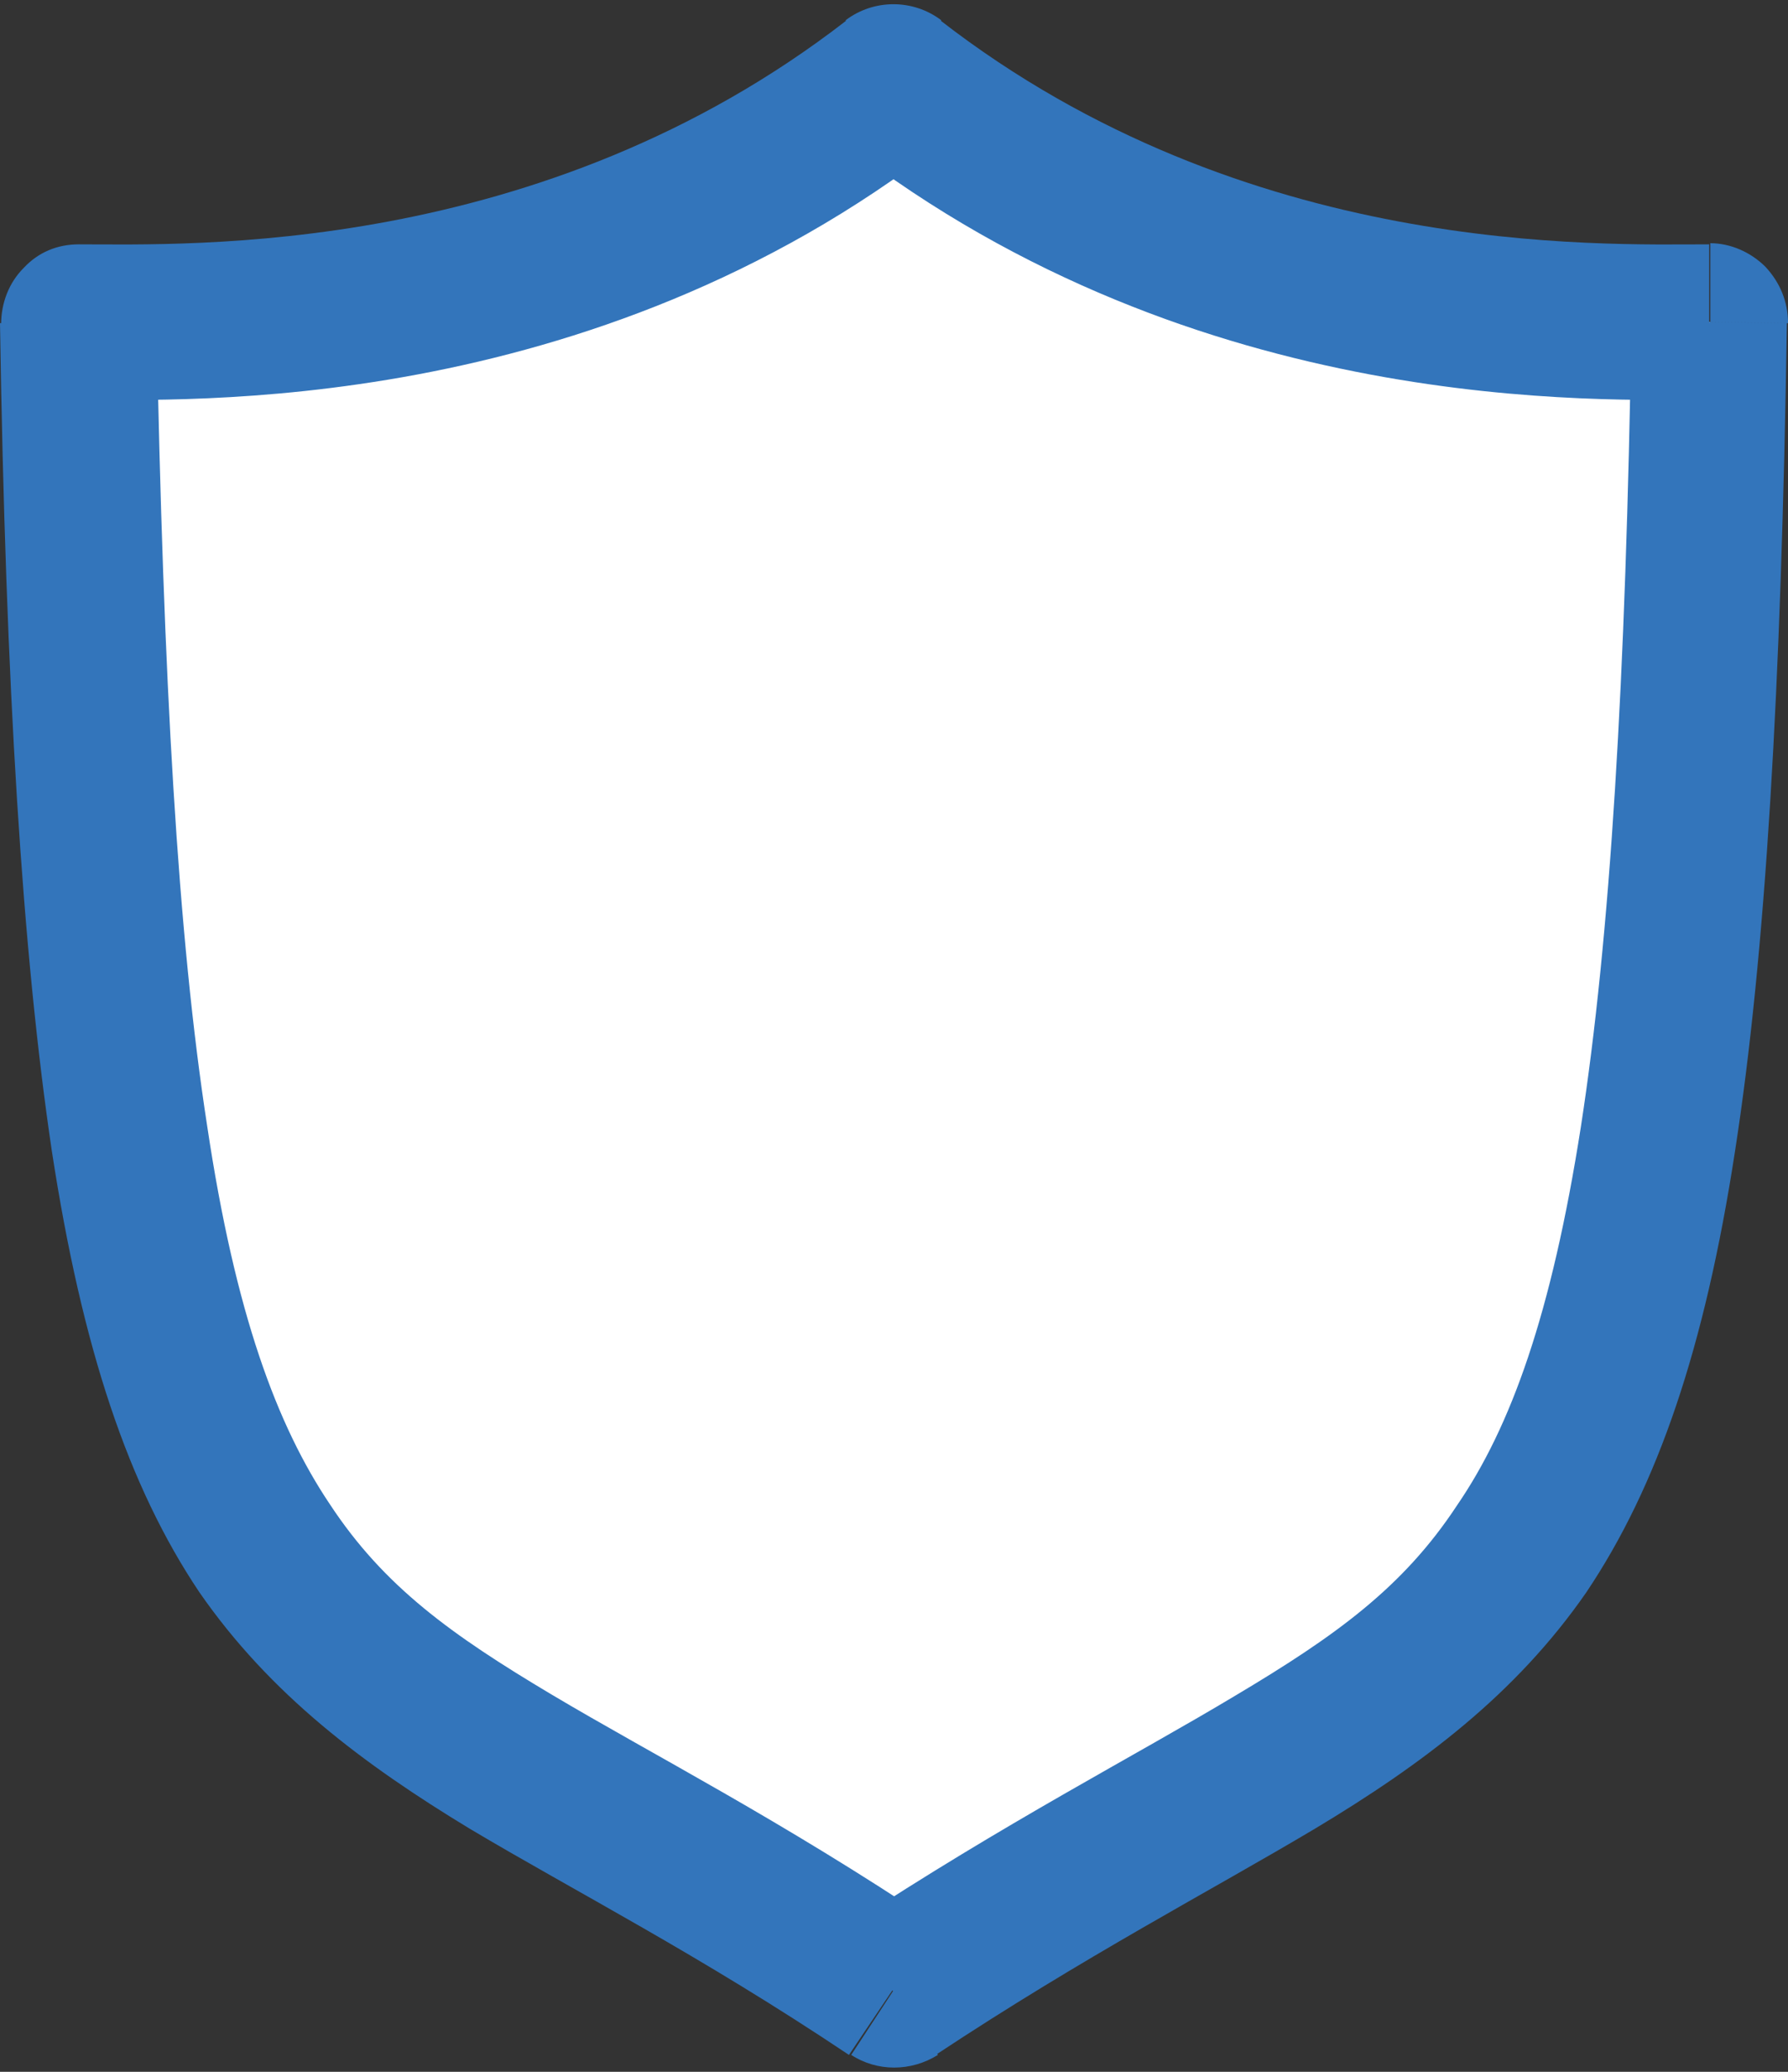
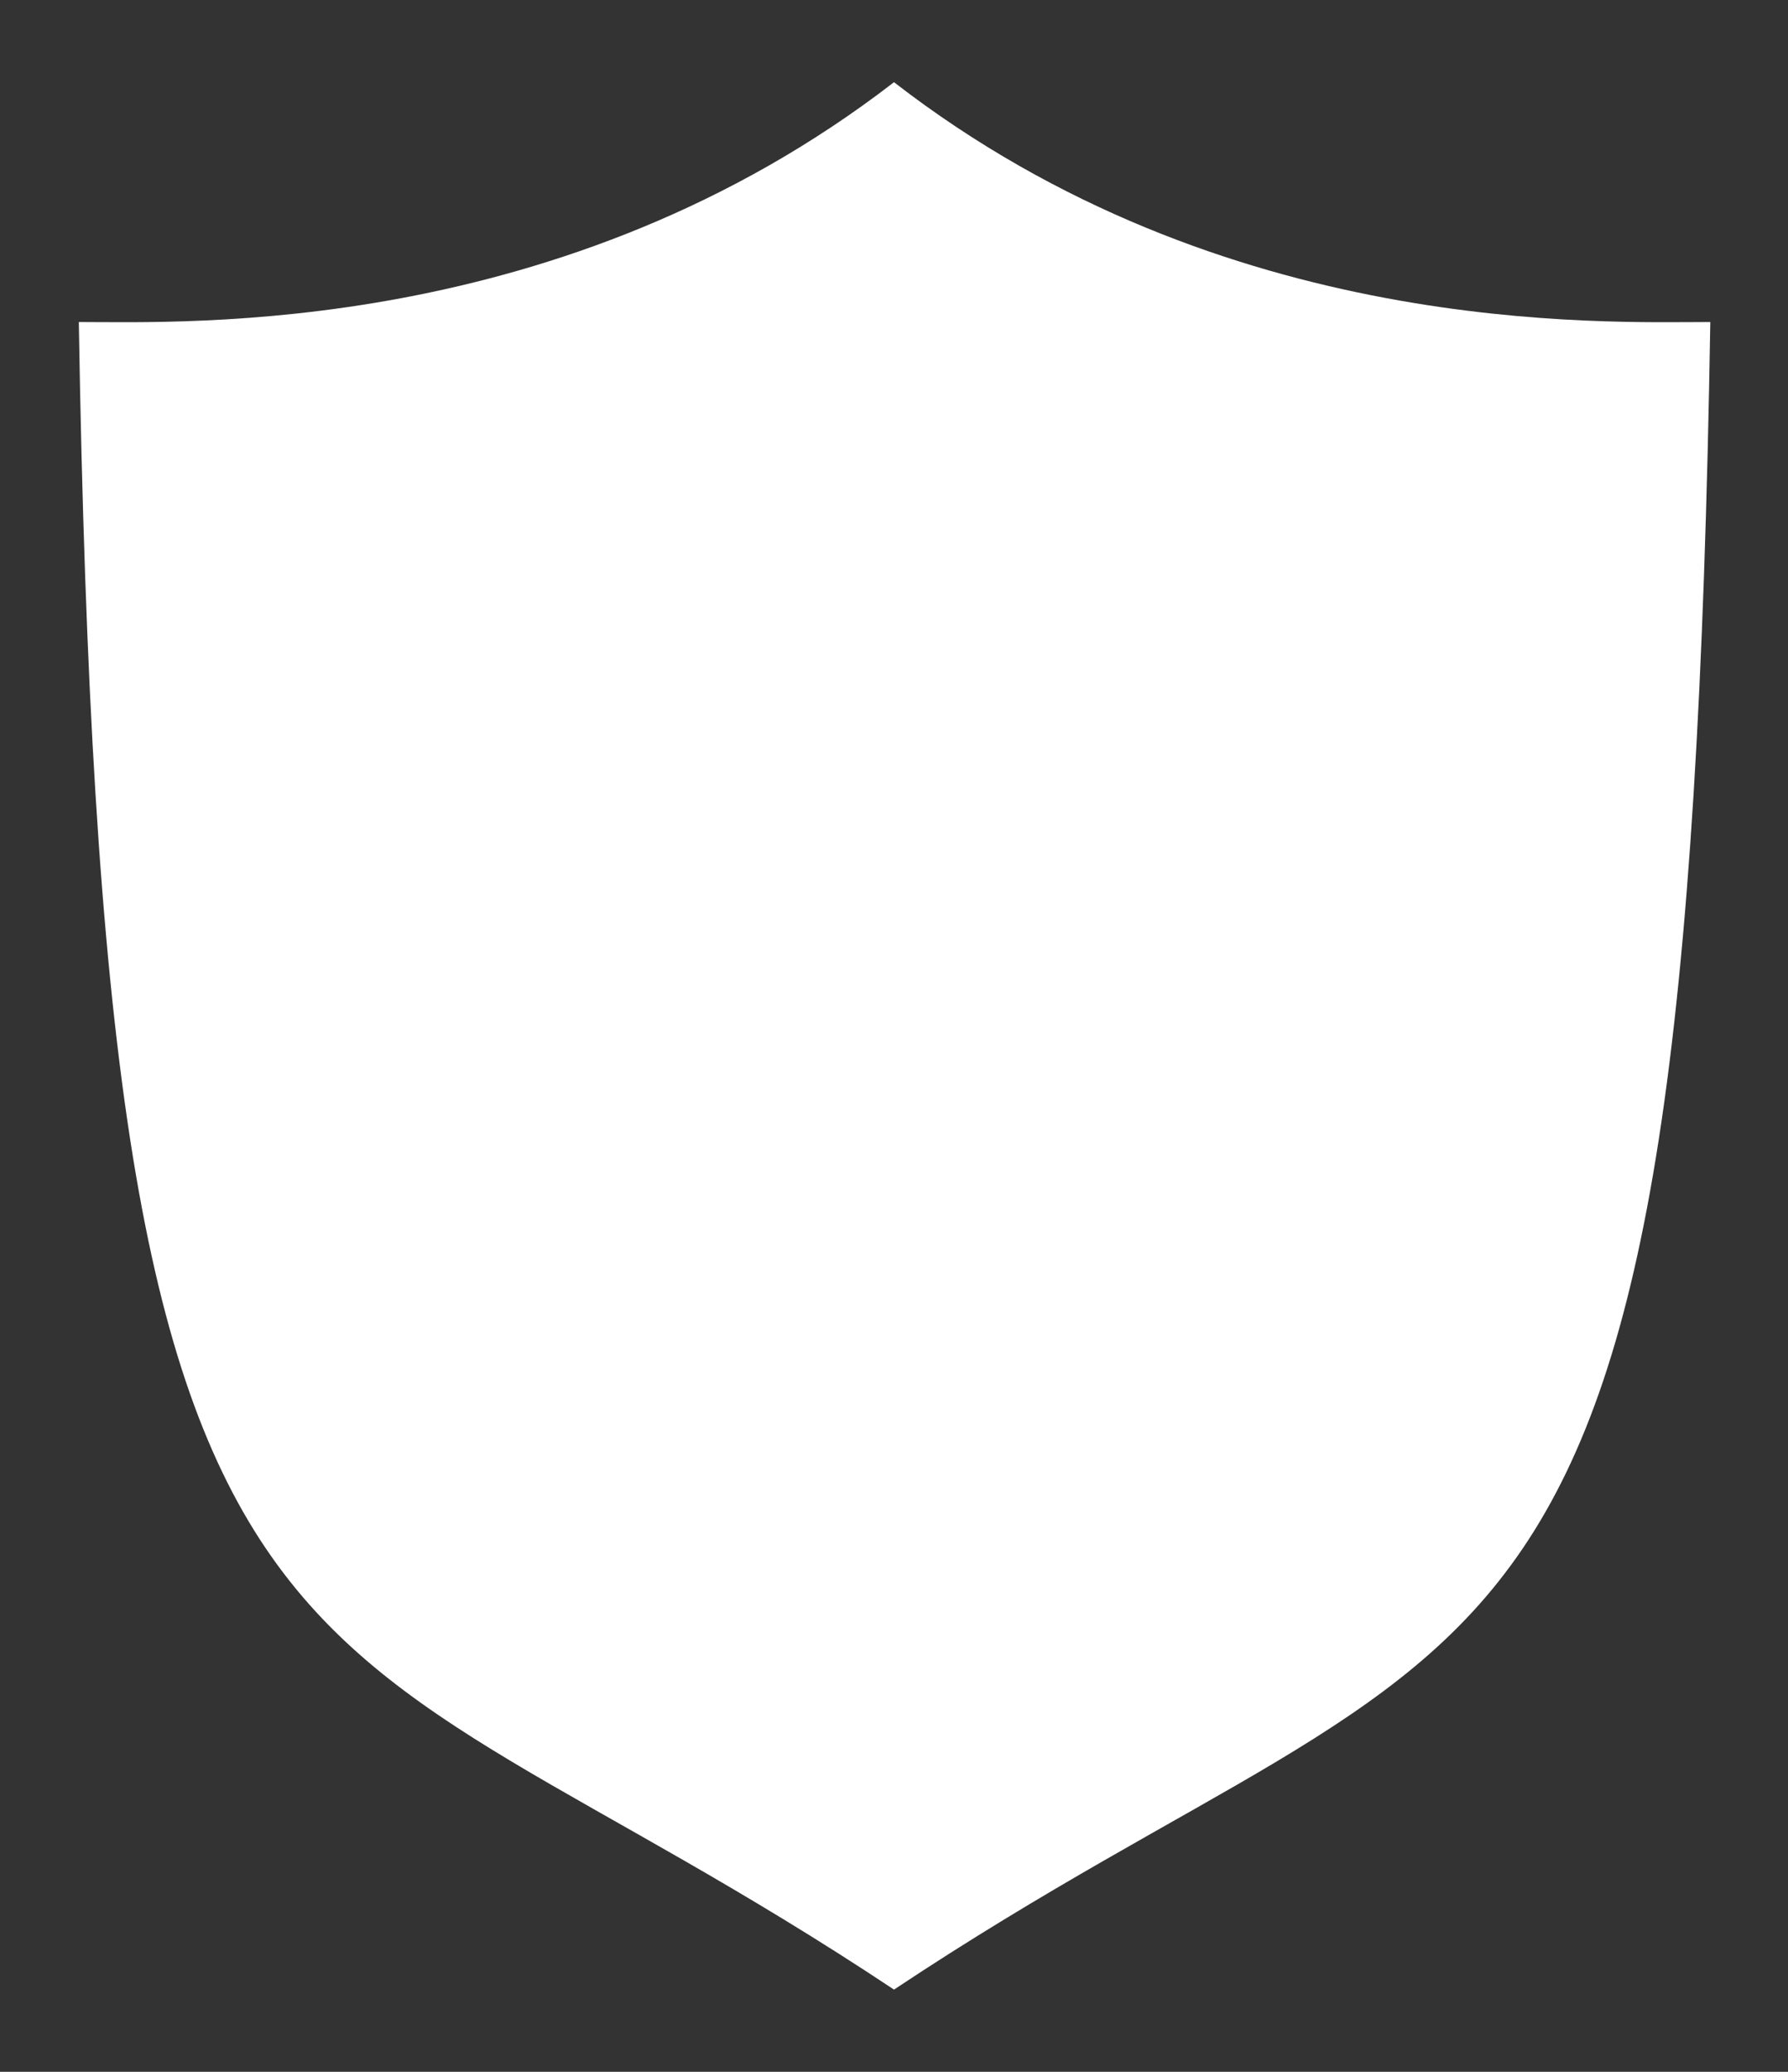
<svg xmlns="http://www.w3.org/2000/svg" enable-background="new 0 0 158.8 184" viewBox="0 0 158.8 184">
  <rect x="0" y="0" width="158.8" height="184" fill="#333333" stroke="none" />
  <g transform="translate(354 351)">
    <path d="m-274.6-343.7c29.3 22.7 62.9 21.3 72.5 21.3-2.1 129.1-18.1 111.9-72.5 148.1-54.4-36.2-70.3-19-72.4-148.1 9.5 0 43 1.4 72.4-21.3z" fill="#fff" />
-     <path d="m-274.6-343.7 4.2-5.5c-2.5-1.9-6-1.9-8.5 0zm72.5 21.3 6.9.1c0-1.9-.7-3.6-2-5-1.3-1.3-3.1-2.1-4.9-2.1zm-72.5 148.1-3.8 5.8c2.3 1.5 5.3 1.5 7.7 0zm-72.4-148.1v-6.9c-1.9 0-3.6.7-4.9 2.1-1.3 1.3-2 3.1-2 5zm68.1-15.8c31.4 24.3 67.3 22.7 76.7 22.7v-13.8c-9.8 0-41.1 1.2-68.3-19.9zm69.8 15.7c-.5 32.1-1.9 54.8-4.5 71.6-2.6 16.6-6.2 26.6-11 33.6-4.8 7.3-10.8 11.6-19.7 16.9-9 5.4-20.3 11.2-34.3 20.4l7.7 11.5c13.3-8.8 24.3-14.5 33.7-20.1 9.5-5.7 17.8-11.9 24.1-21 6.3-9.4 10.5-21.6 13.2-39.2 2.7-17.4 4.1-41 4.6-73.5zm-61.7 142.4c-13.9-9.3-25.3-15.1-34.2-20.4s-14.9-9.6-19.7-16.9c-4.7-7-8.4-16.9-10.9-33.6-2.6-16.8-3.9-39.4-4.5-71.6l-13.9.3c.5 32.4 2 56 4.6 73.5 2.7 17.6 6.8 29.8 13.1 39.2 6.3 9.1 14.6 15.3 24 21 9.4 5.6 20.4 11.2 33.7 20.1zm-76.2-135.4c9.3 0 45.3 1.6 76.6-22.7l-8.4-11c-27.2 21.1-58.5 19.9-68.2 19.9z" fill="#3375bb" />
  </g>
</svg>